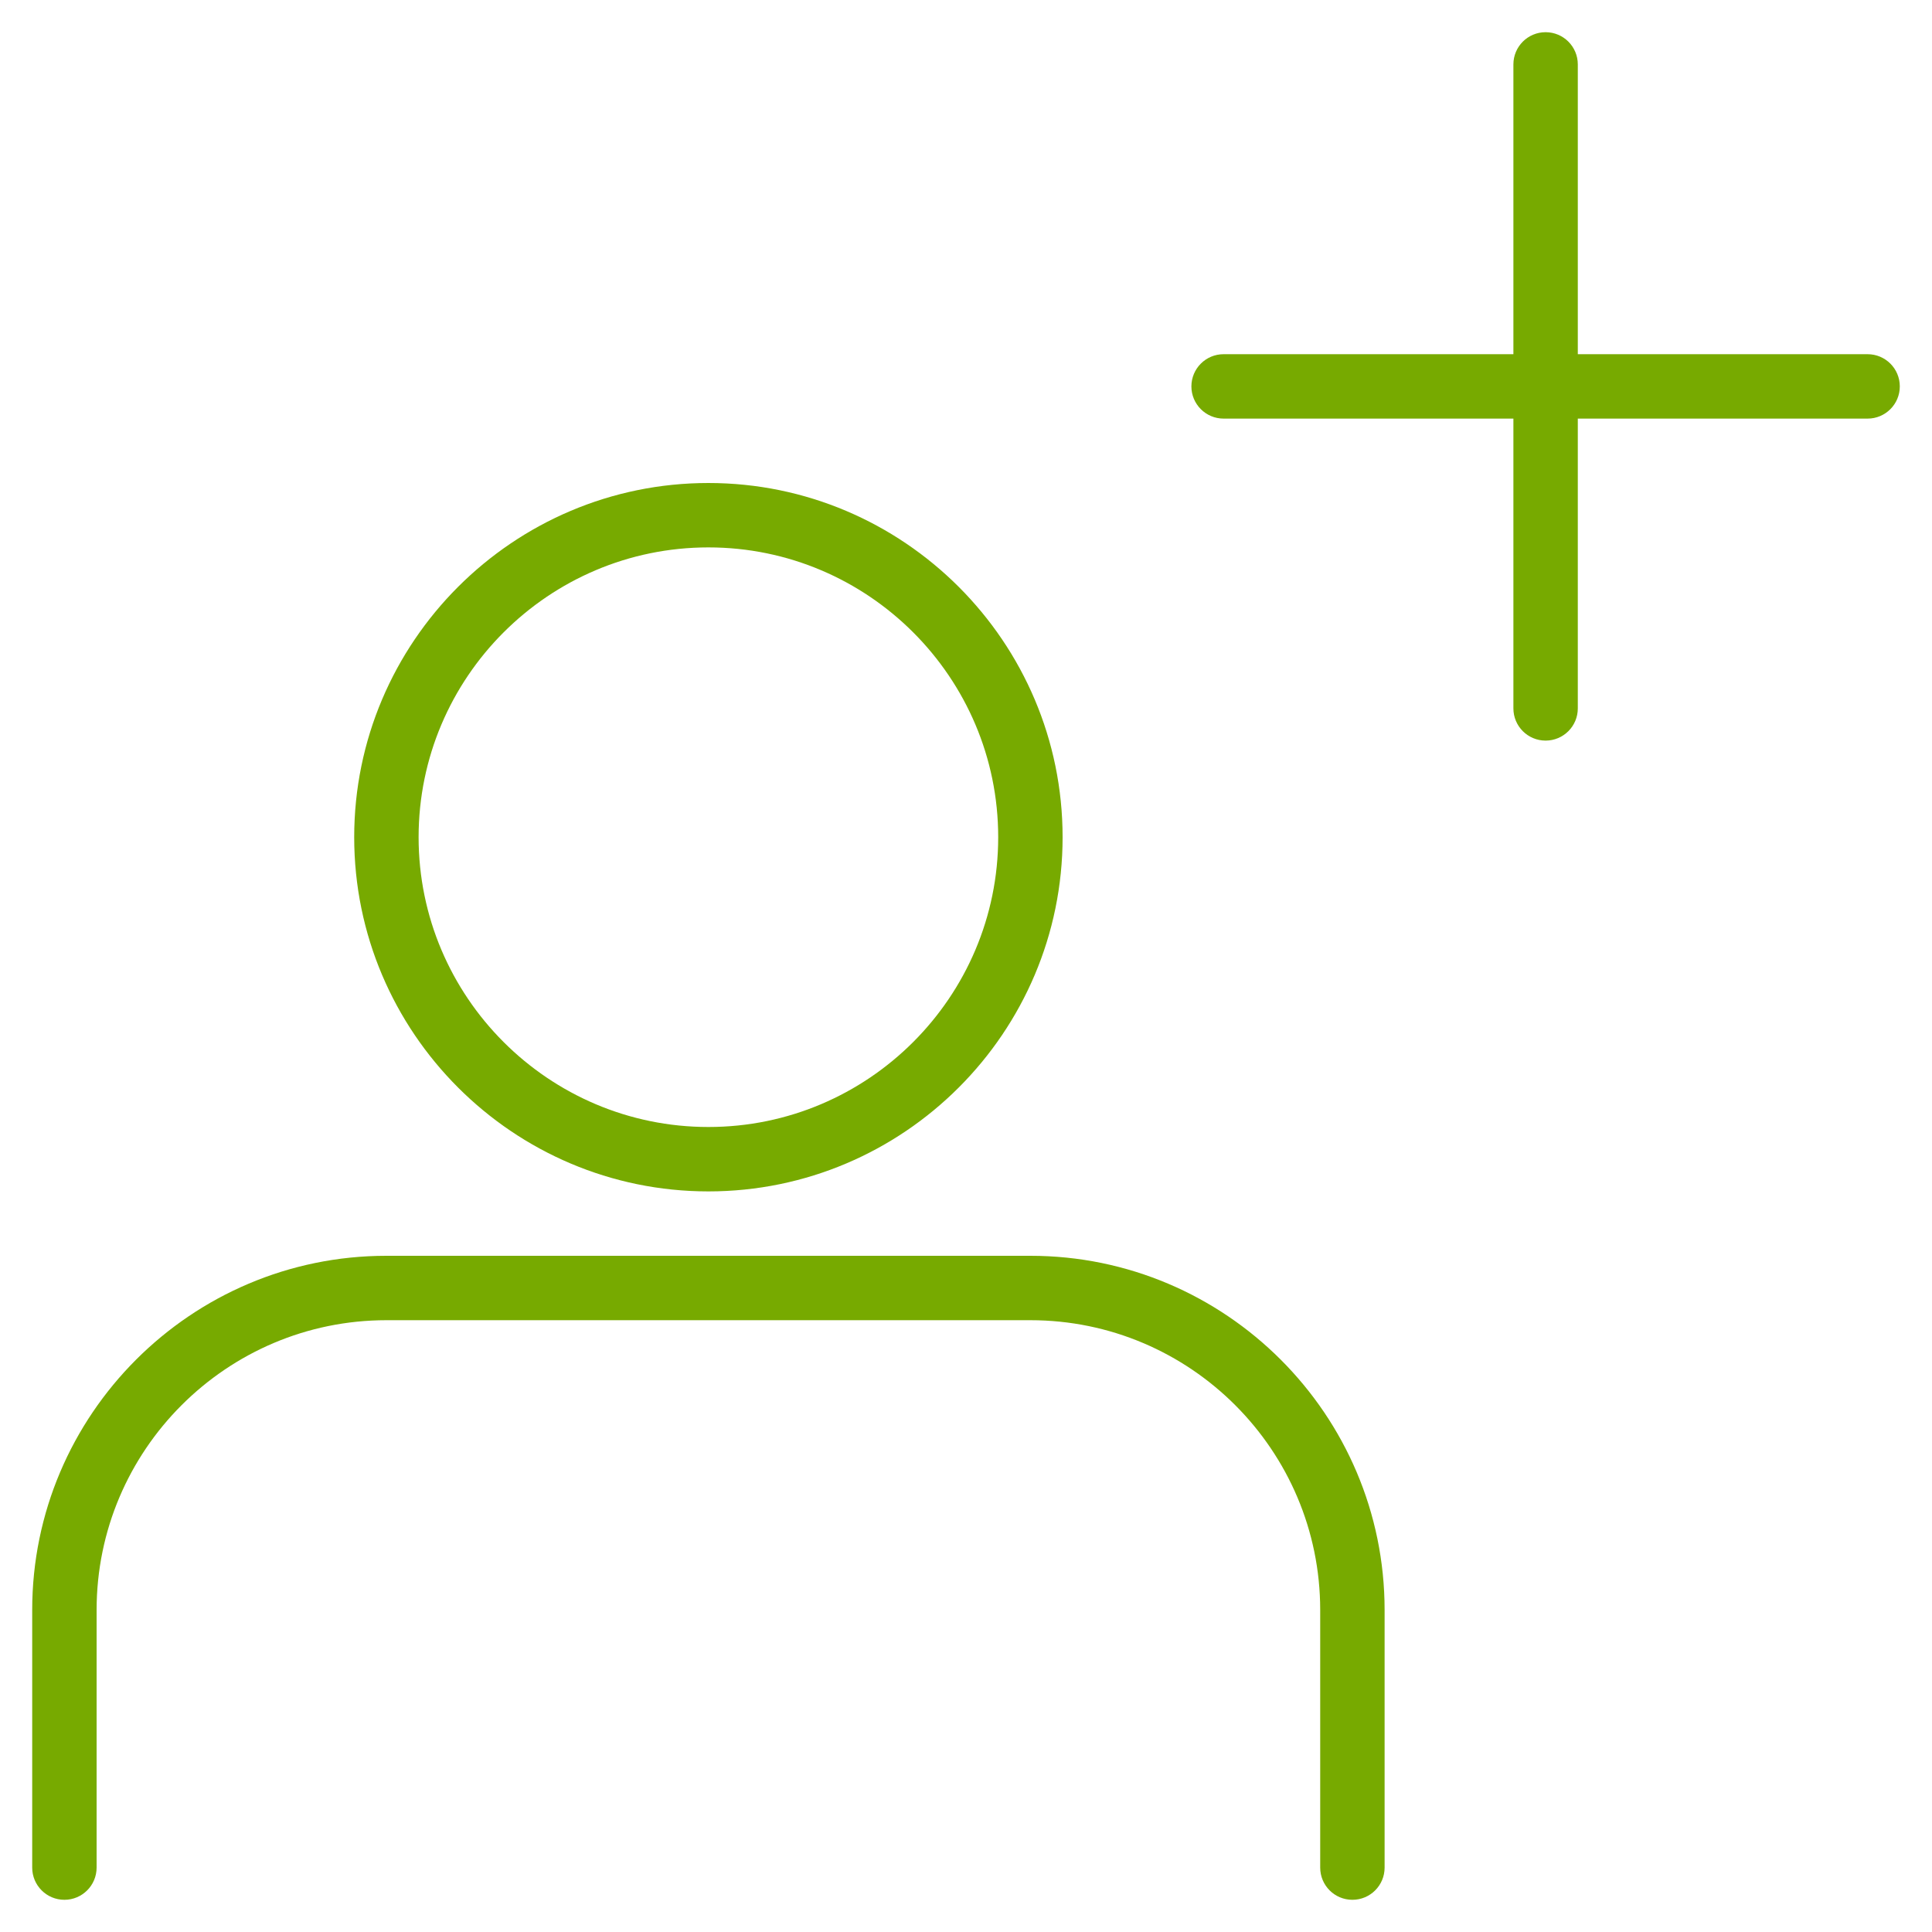
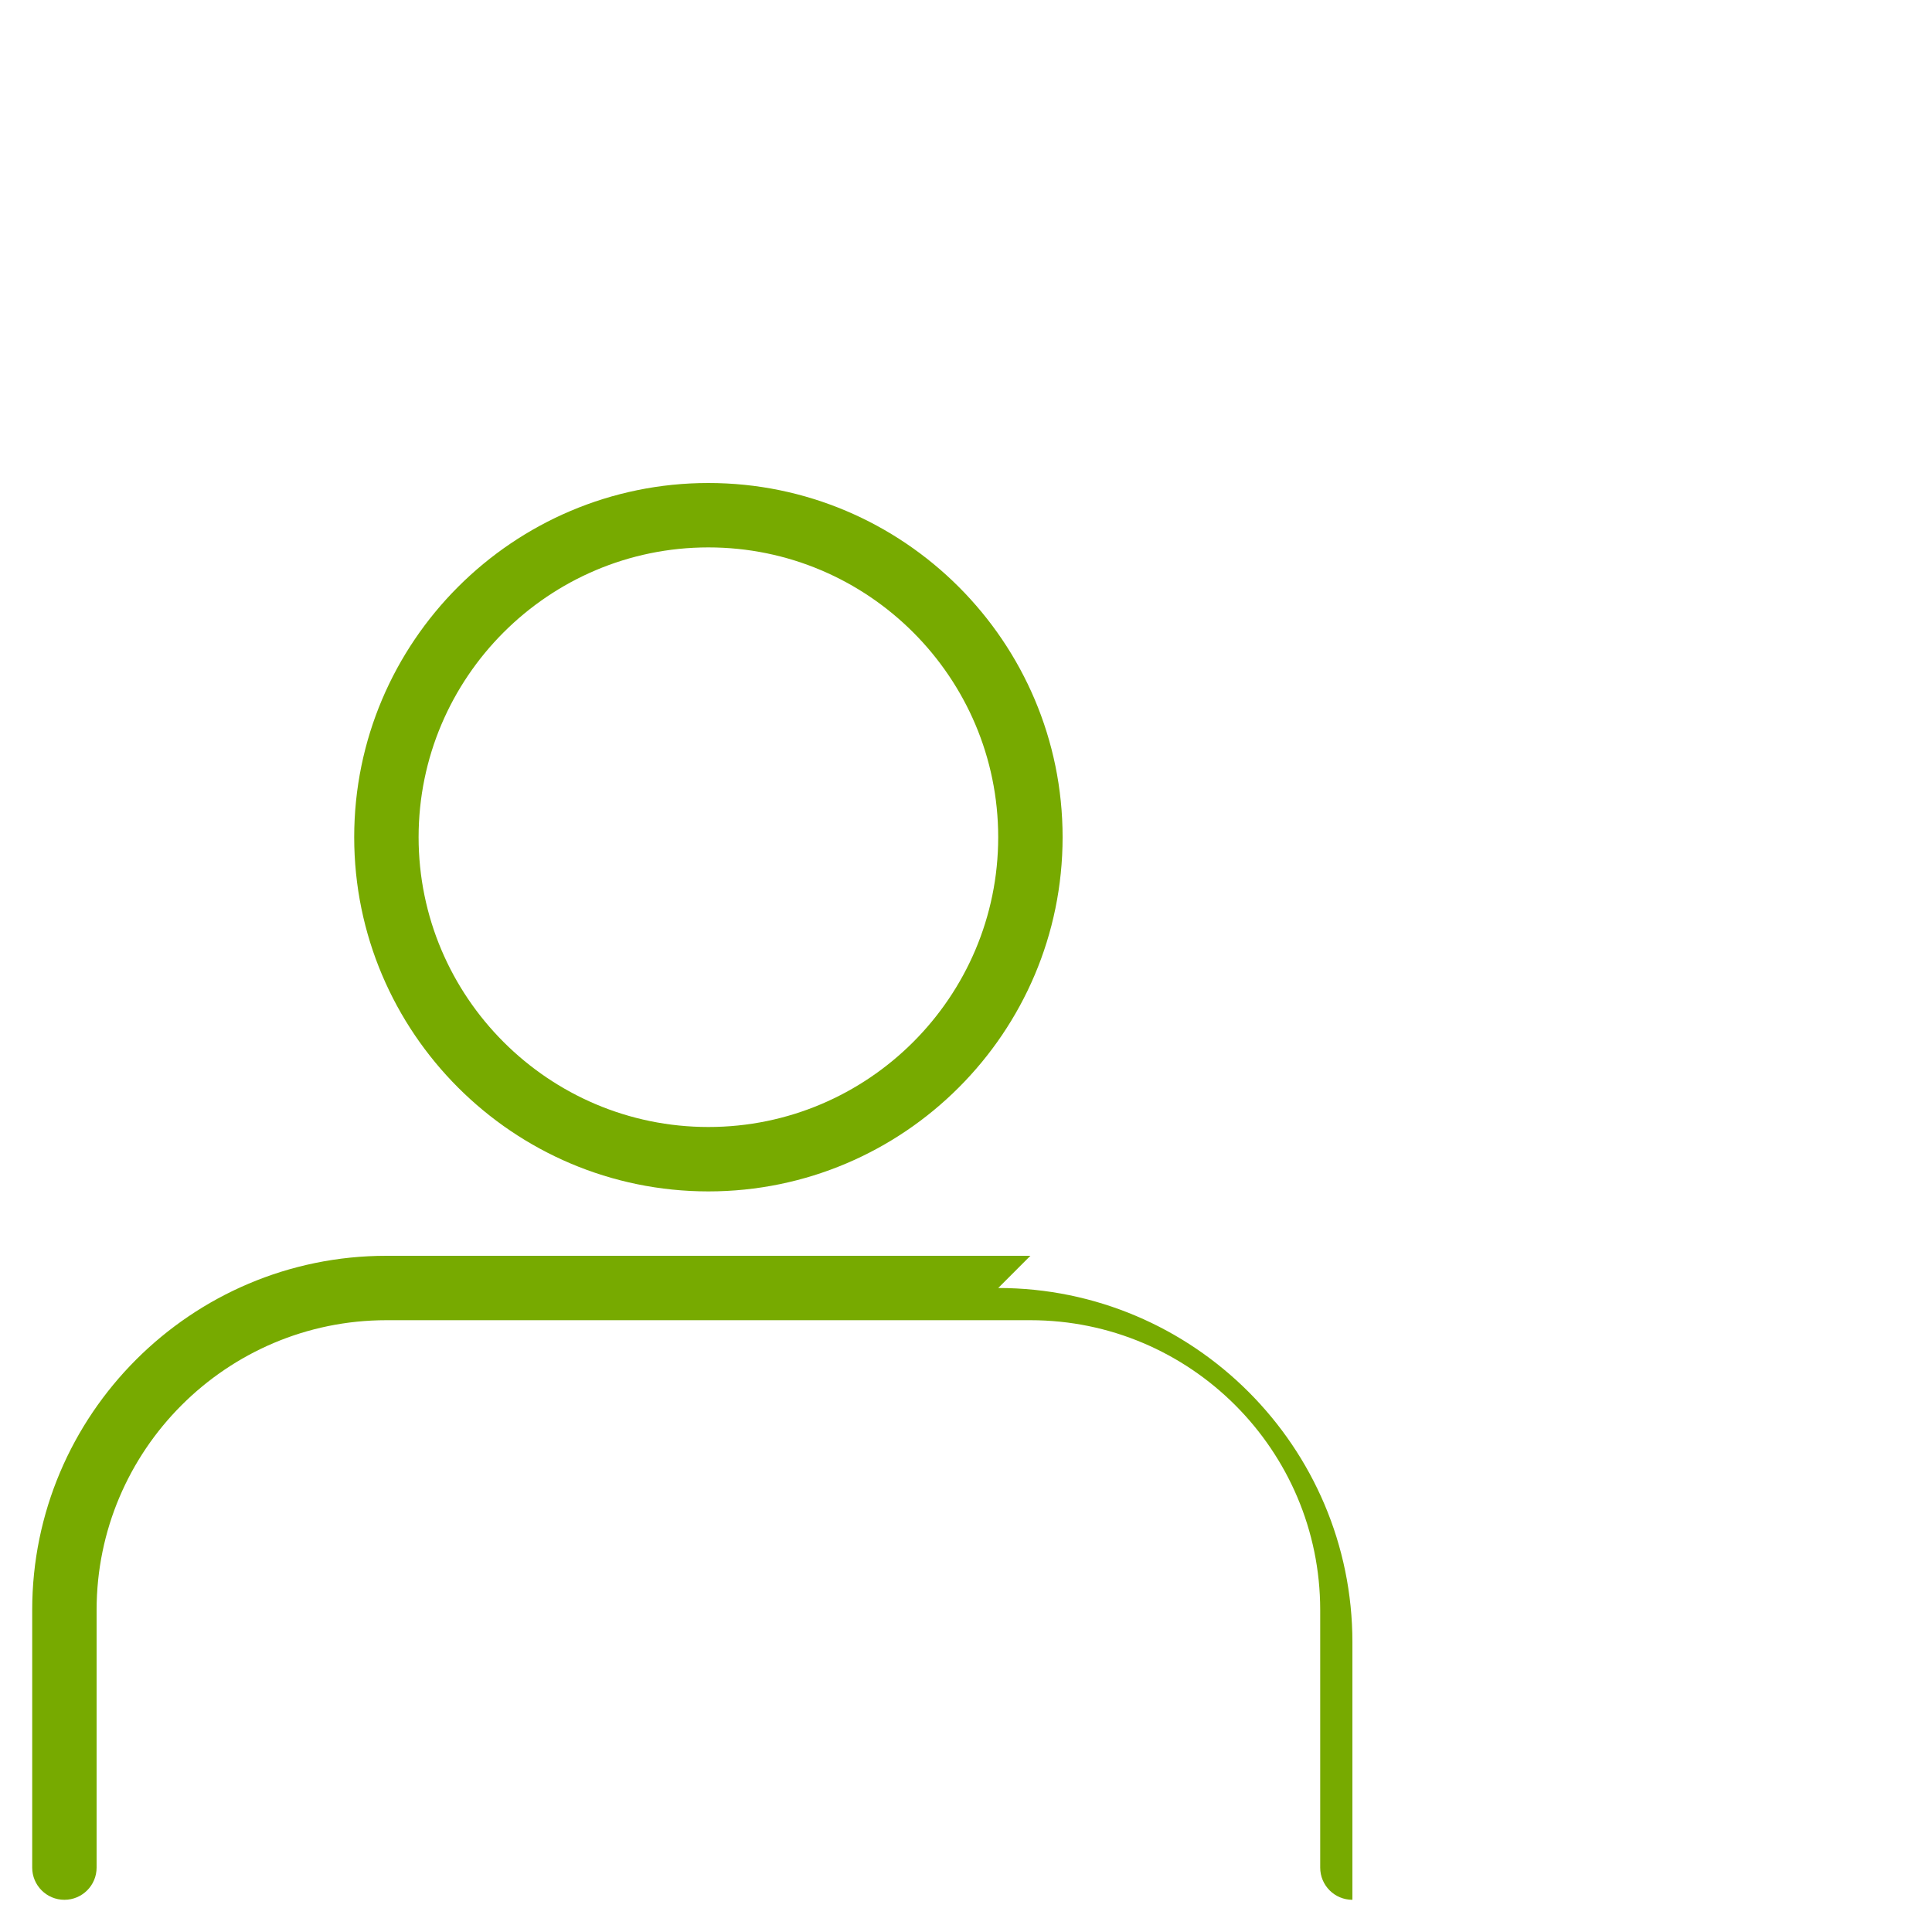
<svg xmlns="http://www.w3.org/2000/svg" id="ol" width="60" height="60" viewBox="0 0 60 60">
  <defs>
    <style>.cls-1{fill:#7a0;}</style>
  </defs>
  <path class="cls-1" d="M22,37c6.065,0,11-4.935,11-11s-4.935-11-11-11-11,4.935-11,11,4.935,11,11,11ZM22,17c4.962,0,9,4.038,9,9s-4.038,9-9,9-9-4.038-9-9,4.038-9,9-9Z" />
-   <path class="cls-1" d="M32,39H12c-6.065,0-11,4.935-11,11v8c0,.553.448,1,1,1s1-.447,1-1v-8c0-4.963,4.038-9,9-9h20c4.963,0,9,4.037,9,9v8c0,.553.447,1,1,1s1-.447,1-1v-8c0-6.065-4.935-11-11-11Z" />
-   <path class="cls-1" d="M58,11h-9V2c0-.552-.447-1-1-1s-1,.448-1,1v9h-9c-.553,0-1,.448-1,1s.447,1,1,1h9v9c0,.552.447,1,1,1s1-.448,1-1v-9h9c.553,0,1-.448,1-1s-.447-1-1-1Z" />
+   <path class="cls-1" d="M32,39H12c-6.065,0-11,4.935-11,11v8c0,.553.448,1,1,1s1-.447,1-1v-8c0-4.963,4.038-9,9-9h20c4.963,0,9,4.037,9,9v8c0,.553.447,1,1,1v-8c0-6.065-4.935-11-11-11Z" />
</svg>